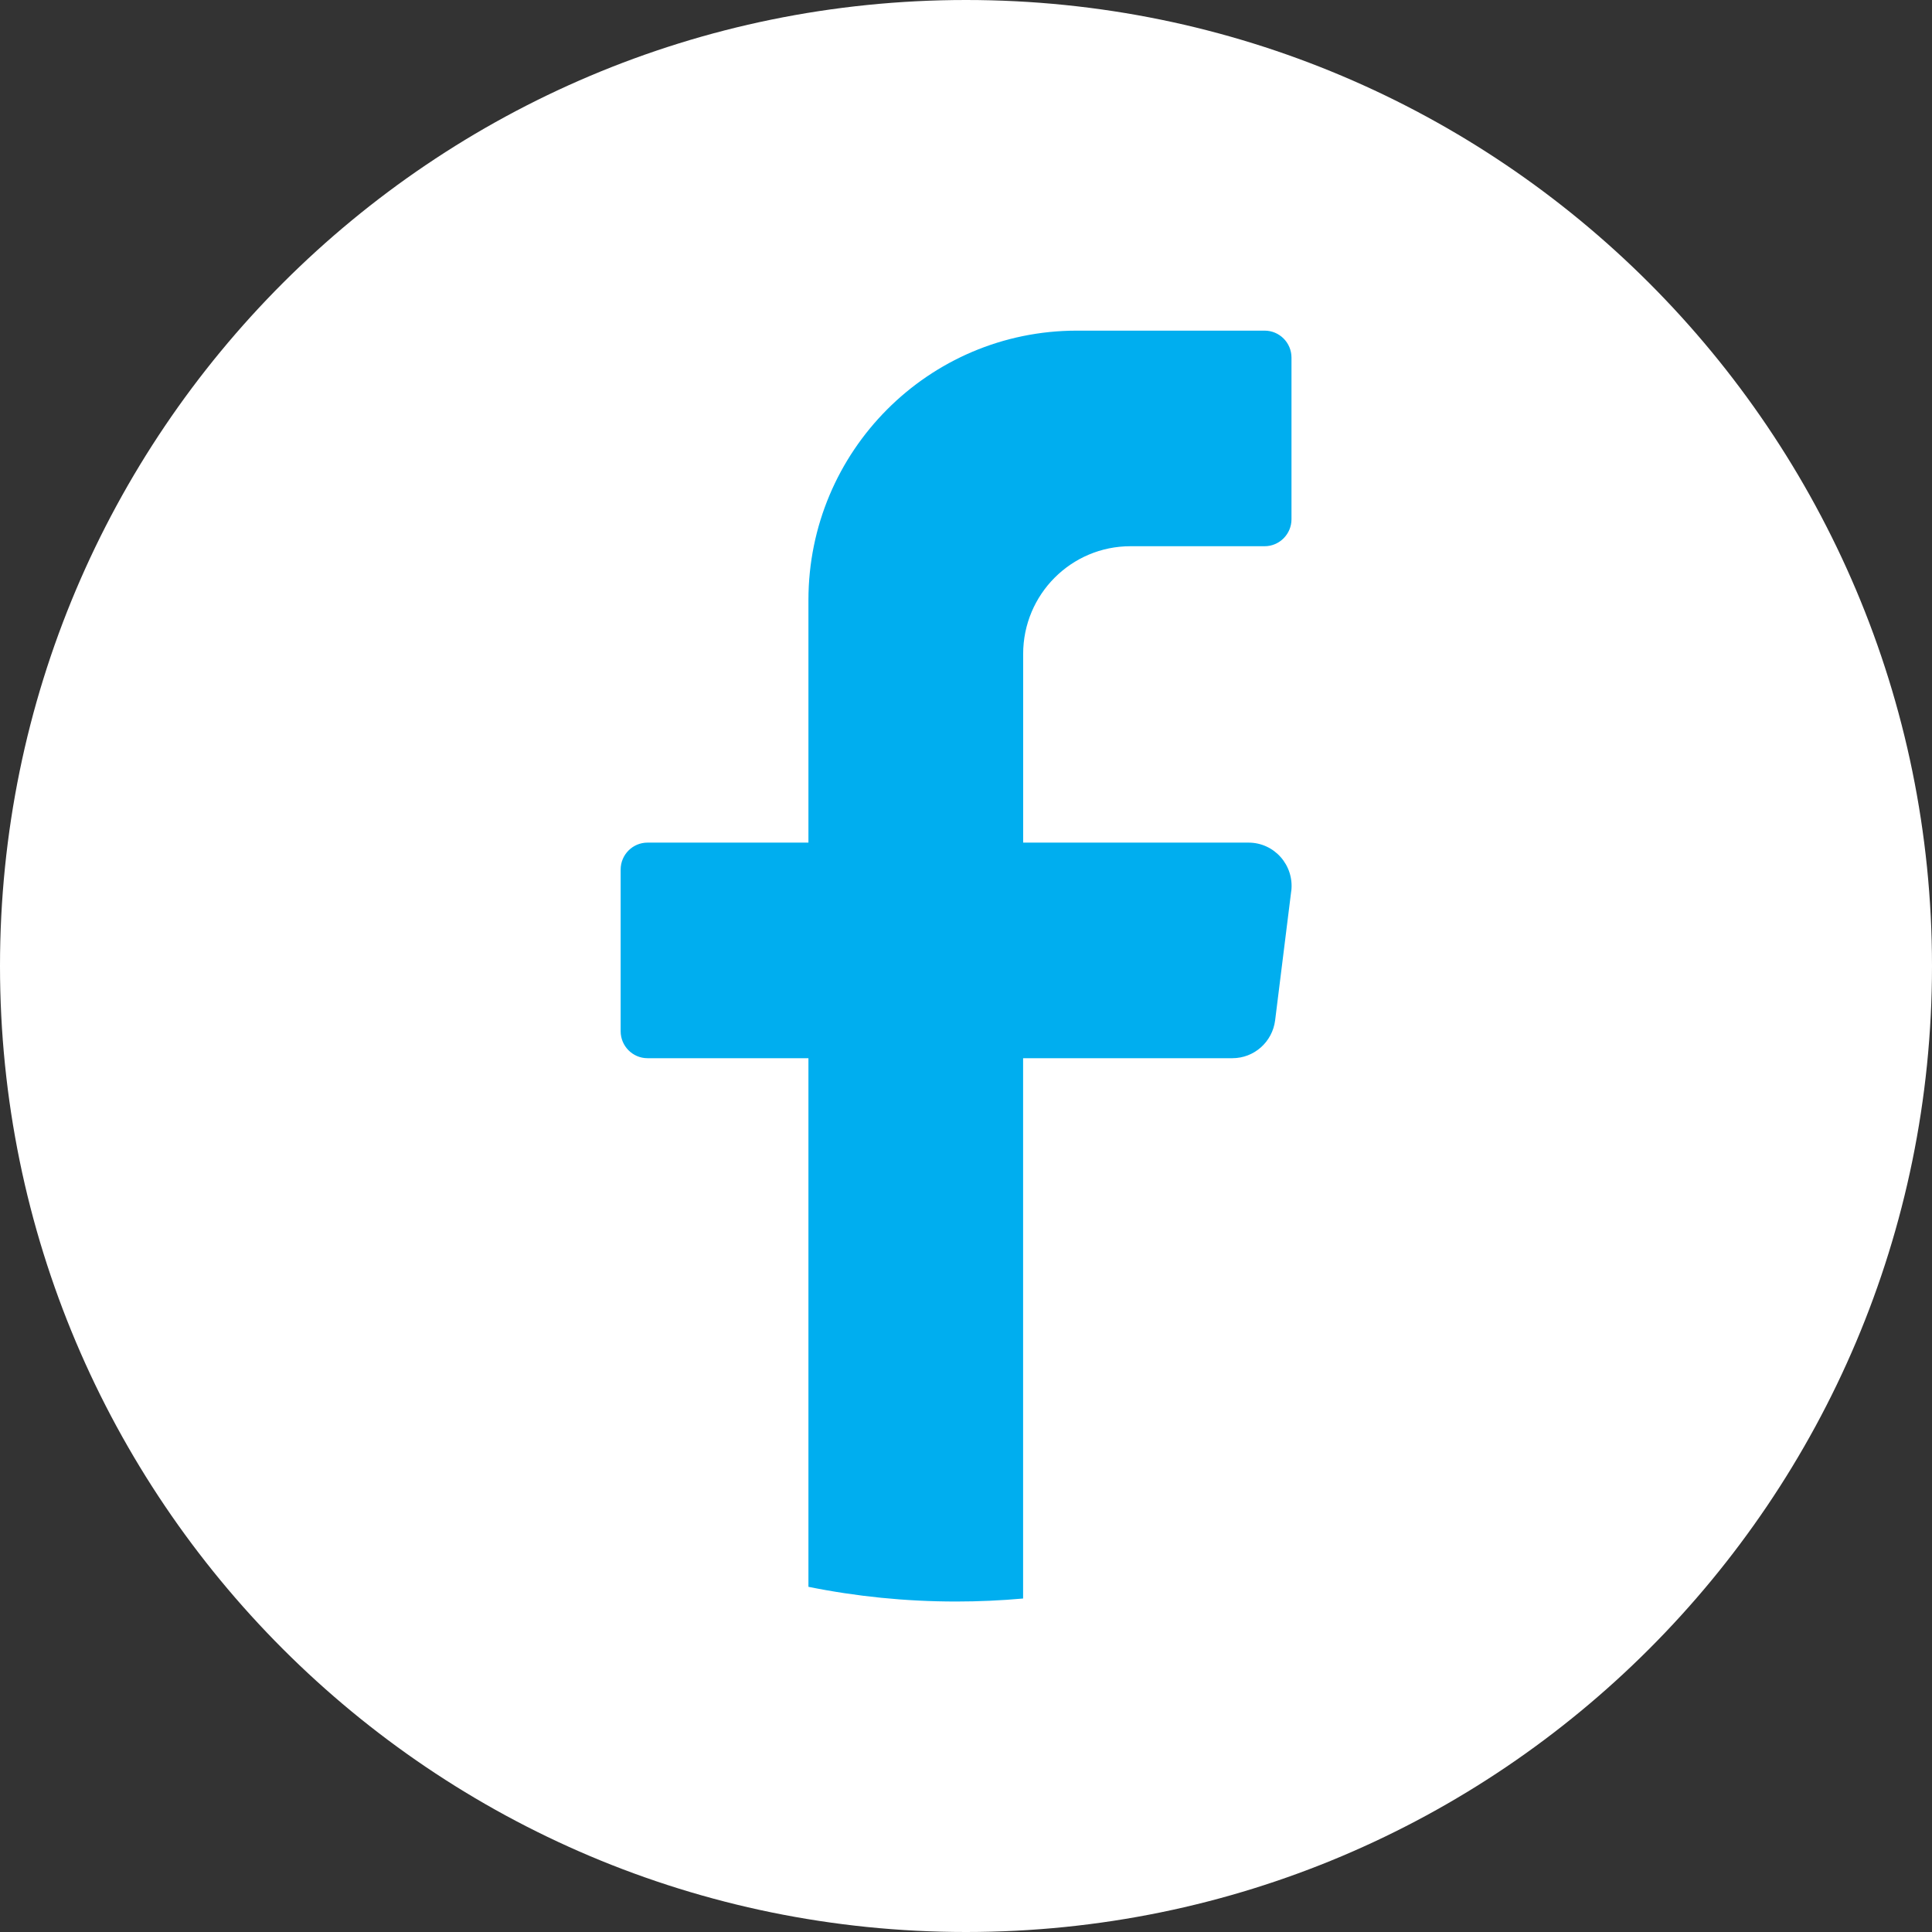
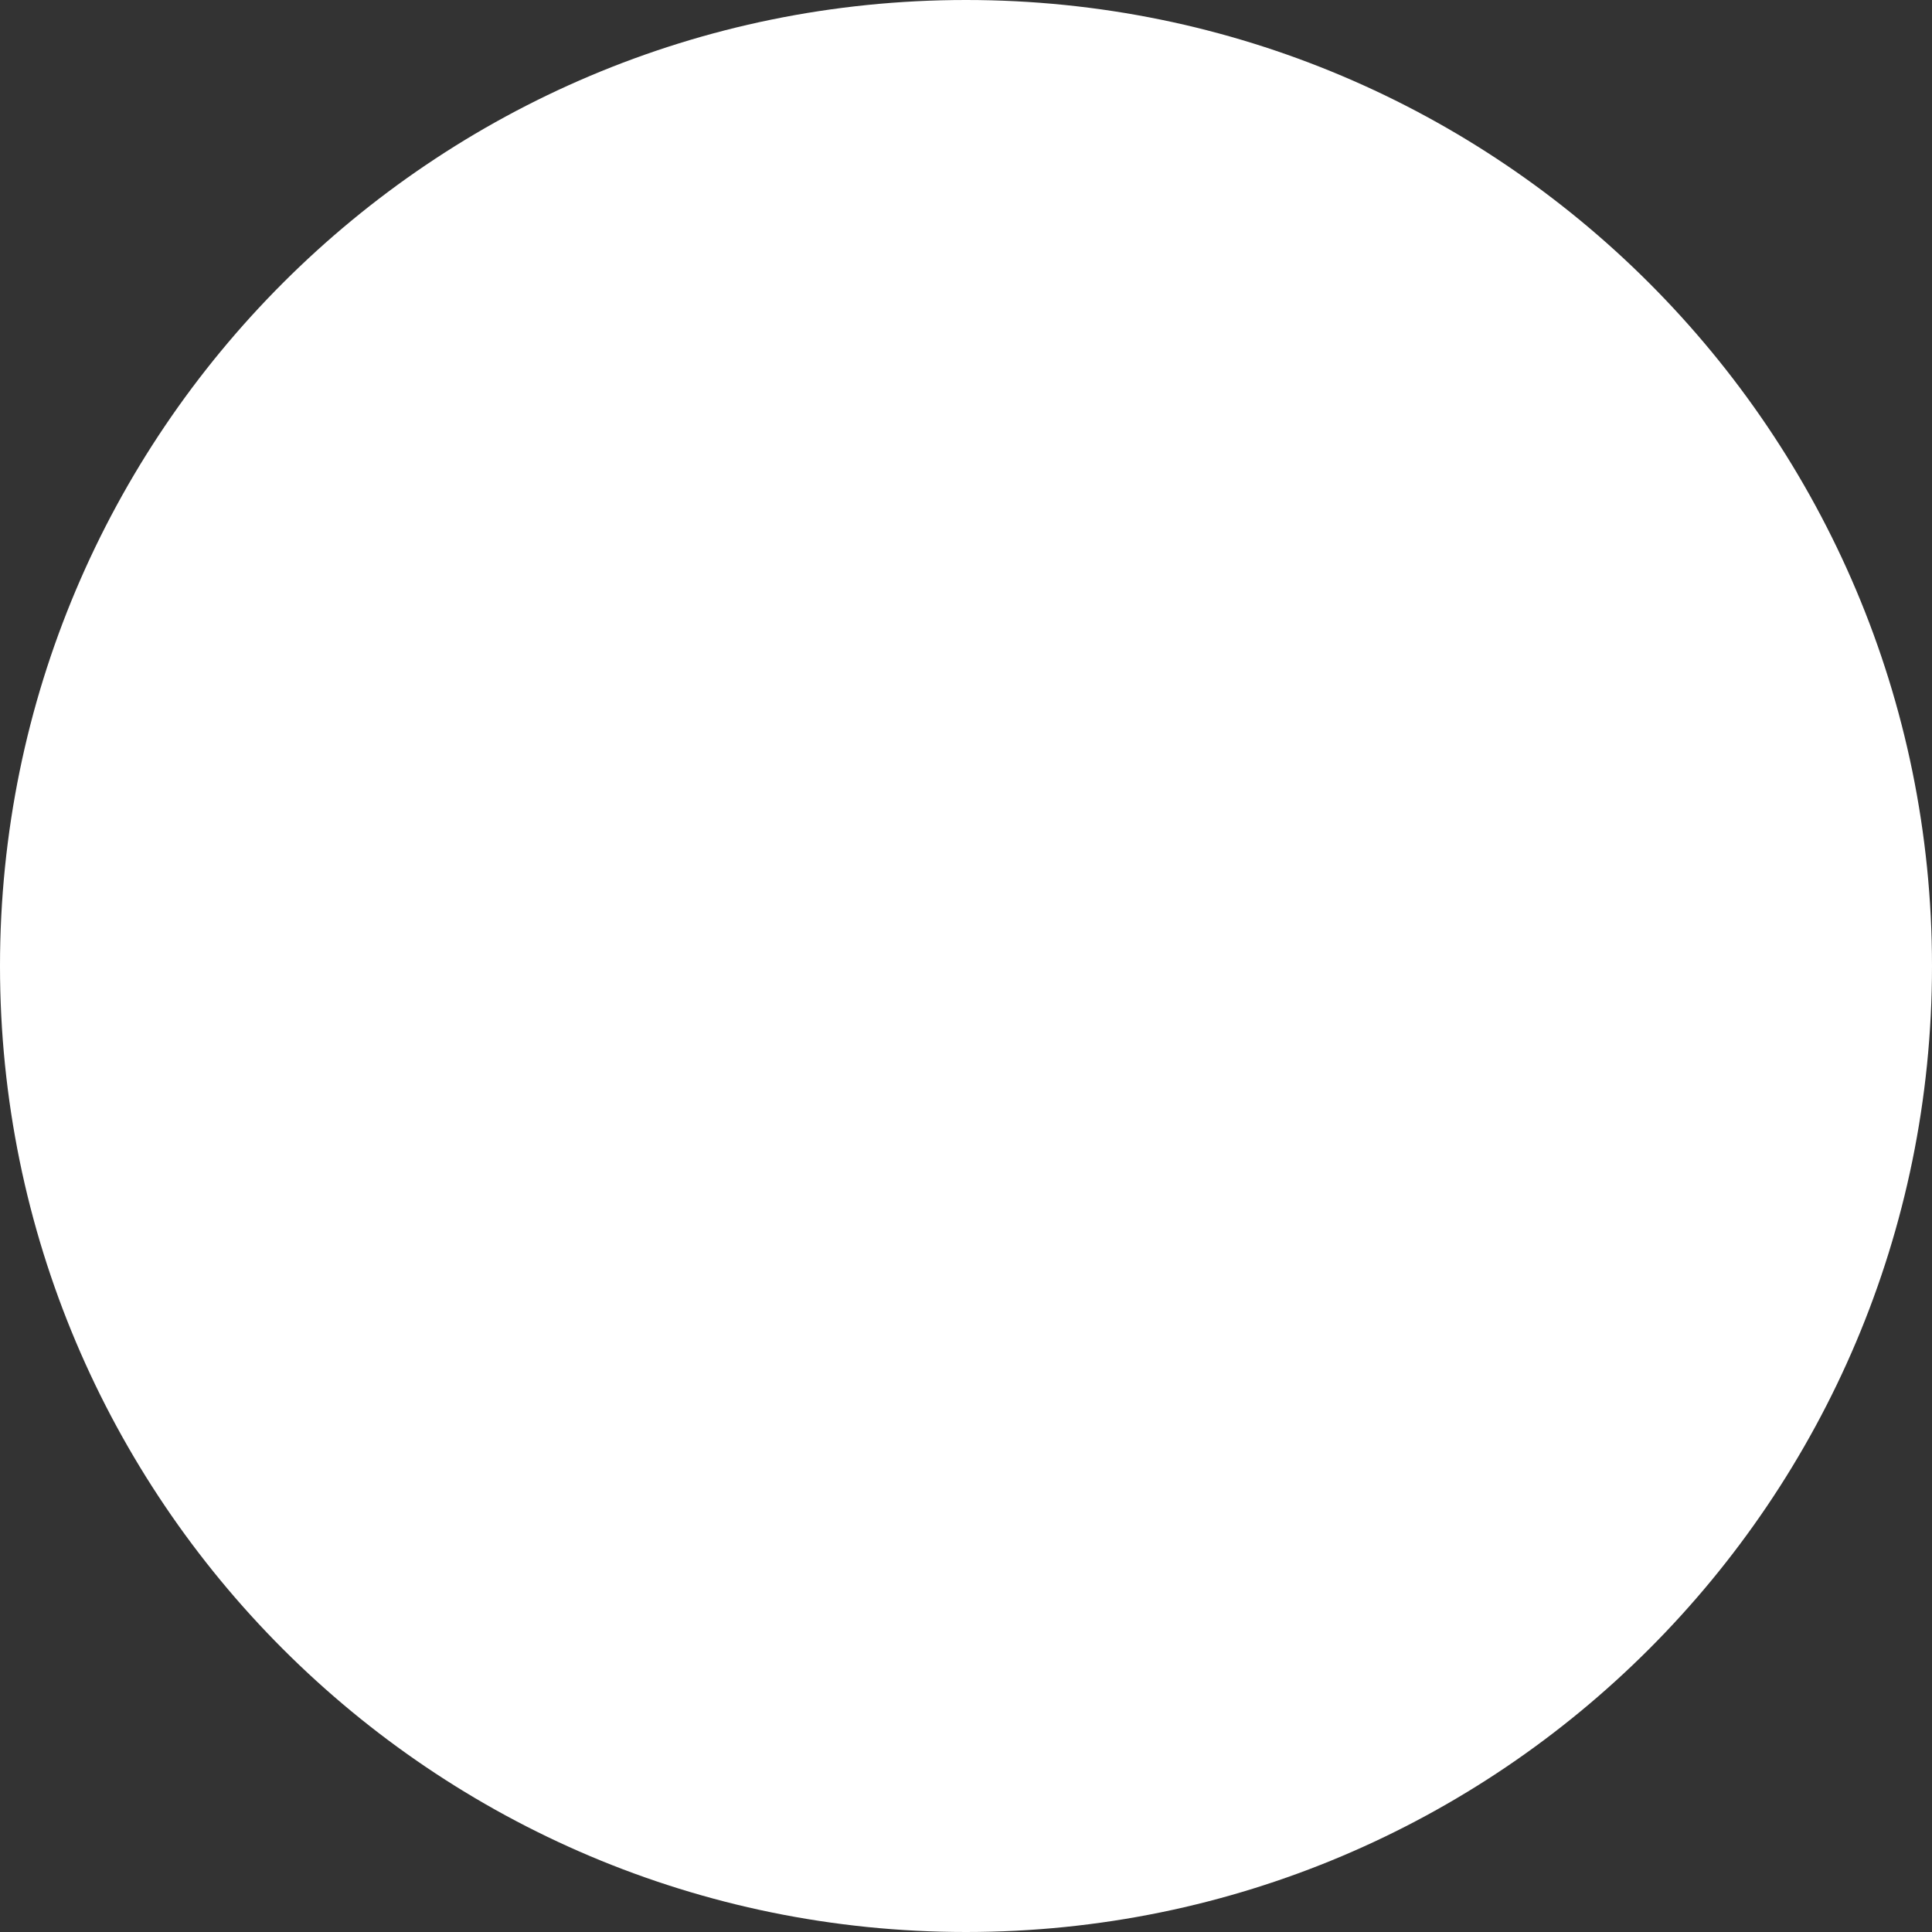
<svg xmlns="http://www.w3.org/2000/svg" width="36" height="36" viewBox="0 0 36 36" fill="none">
  <rect x="0" y="0" width="36" height="36" fill="#333333" stroke="none" />
  <path d="M36 18C36 27.941 27.941 36 18 36C8.059 36 0 27.941 0 18C0 8.059 8.059 0 18 0C27.941 0 36 8.059 36 18Z" fill="white" />
-   <path d="M24.06 16.605L23.76 19.013C23.709 19.415 23.369 19.718 22.964 19.718H19.064V29.786C18.653 29.823 18.236 29.842 17.815 29.842C16.873 29.842 15.953 29.748 15.064 29.568V19.718H12.065C11.789 19.718 11.565 19.492 11.565 19.216V16.203C11.565 15.926 11.789 15.701 12.065 15.701H15.064V11.182C15.064 8.408 17.303 6.161 20.065 6.161H23.565C23.84 6.161 24.065 6.386 24.065 6.663V9.676C24.065 9.952 23.84 10.178 23.565 10.178H21.065C19.96 10.178 19.065 11.076 19.065 12.186V15.701H23.265C23.747 15.701 24.119 16.125 24.061 16.606L24.06 16.605Z" fill="#00AEEF" />
</svg>